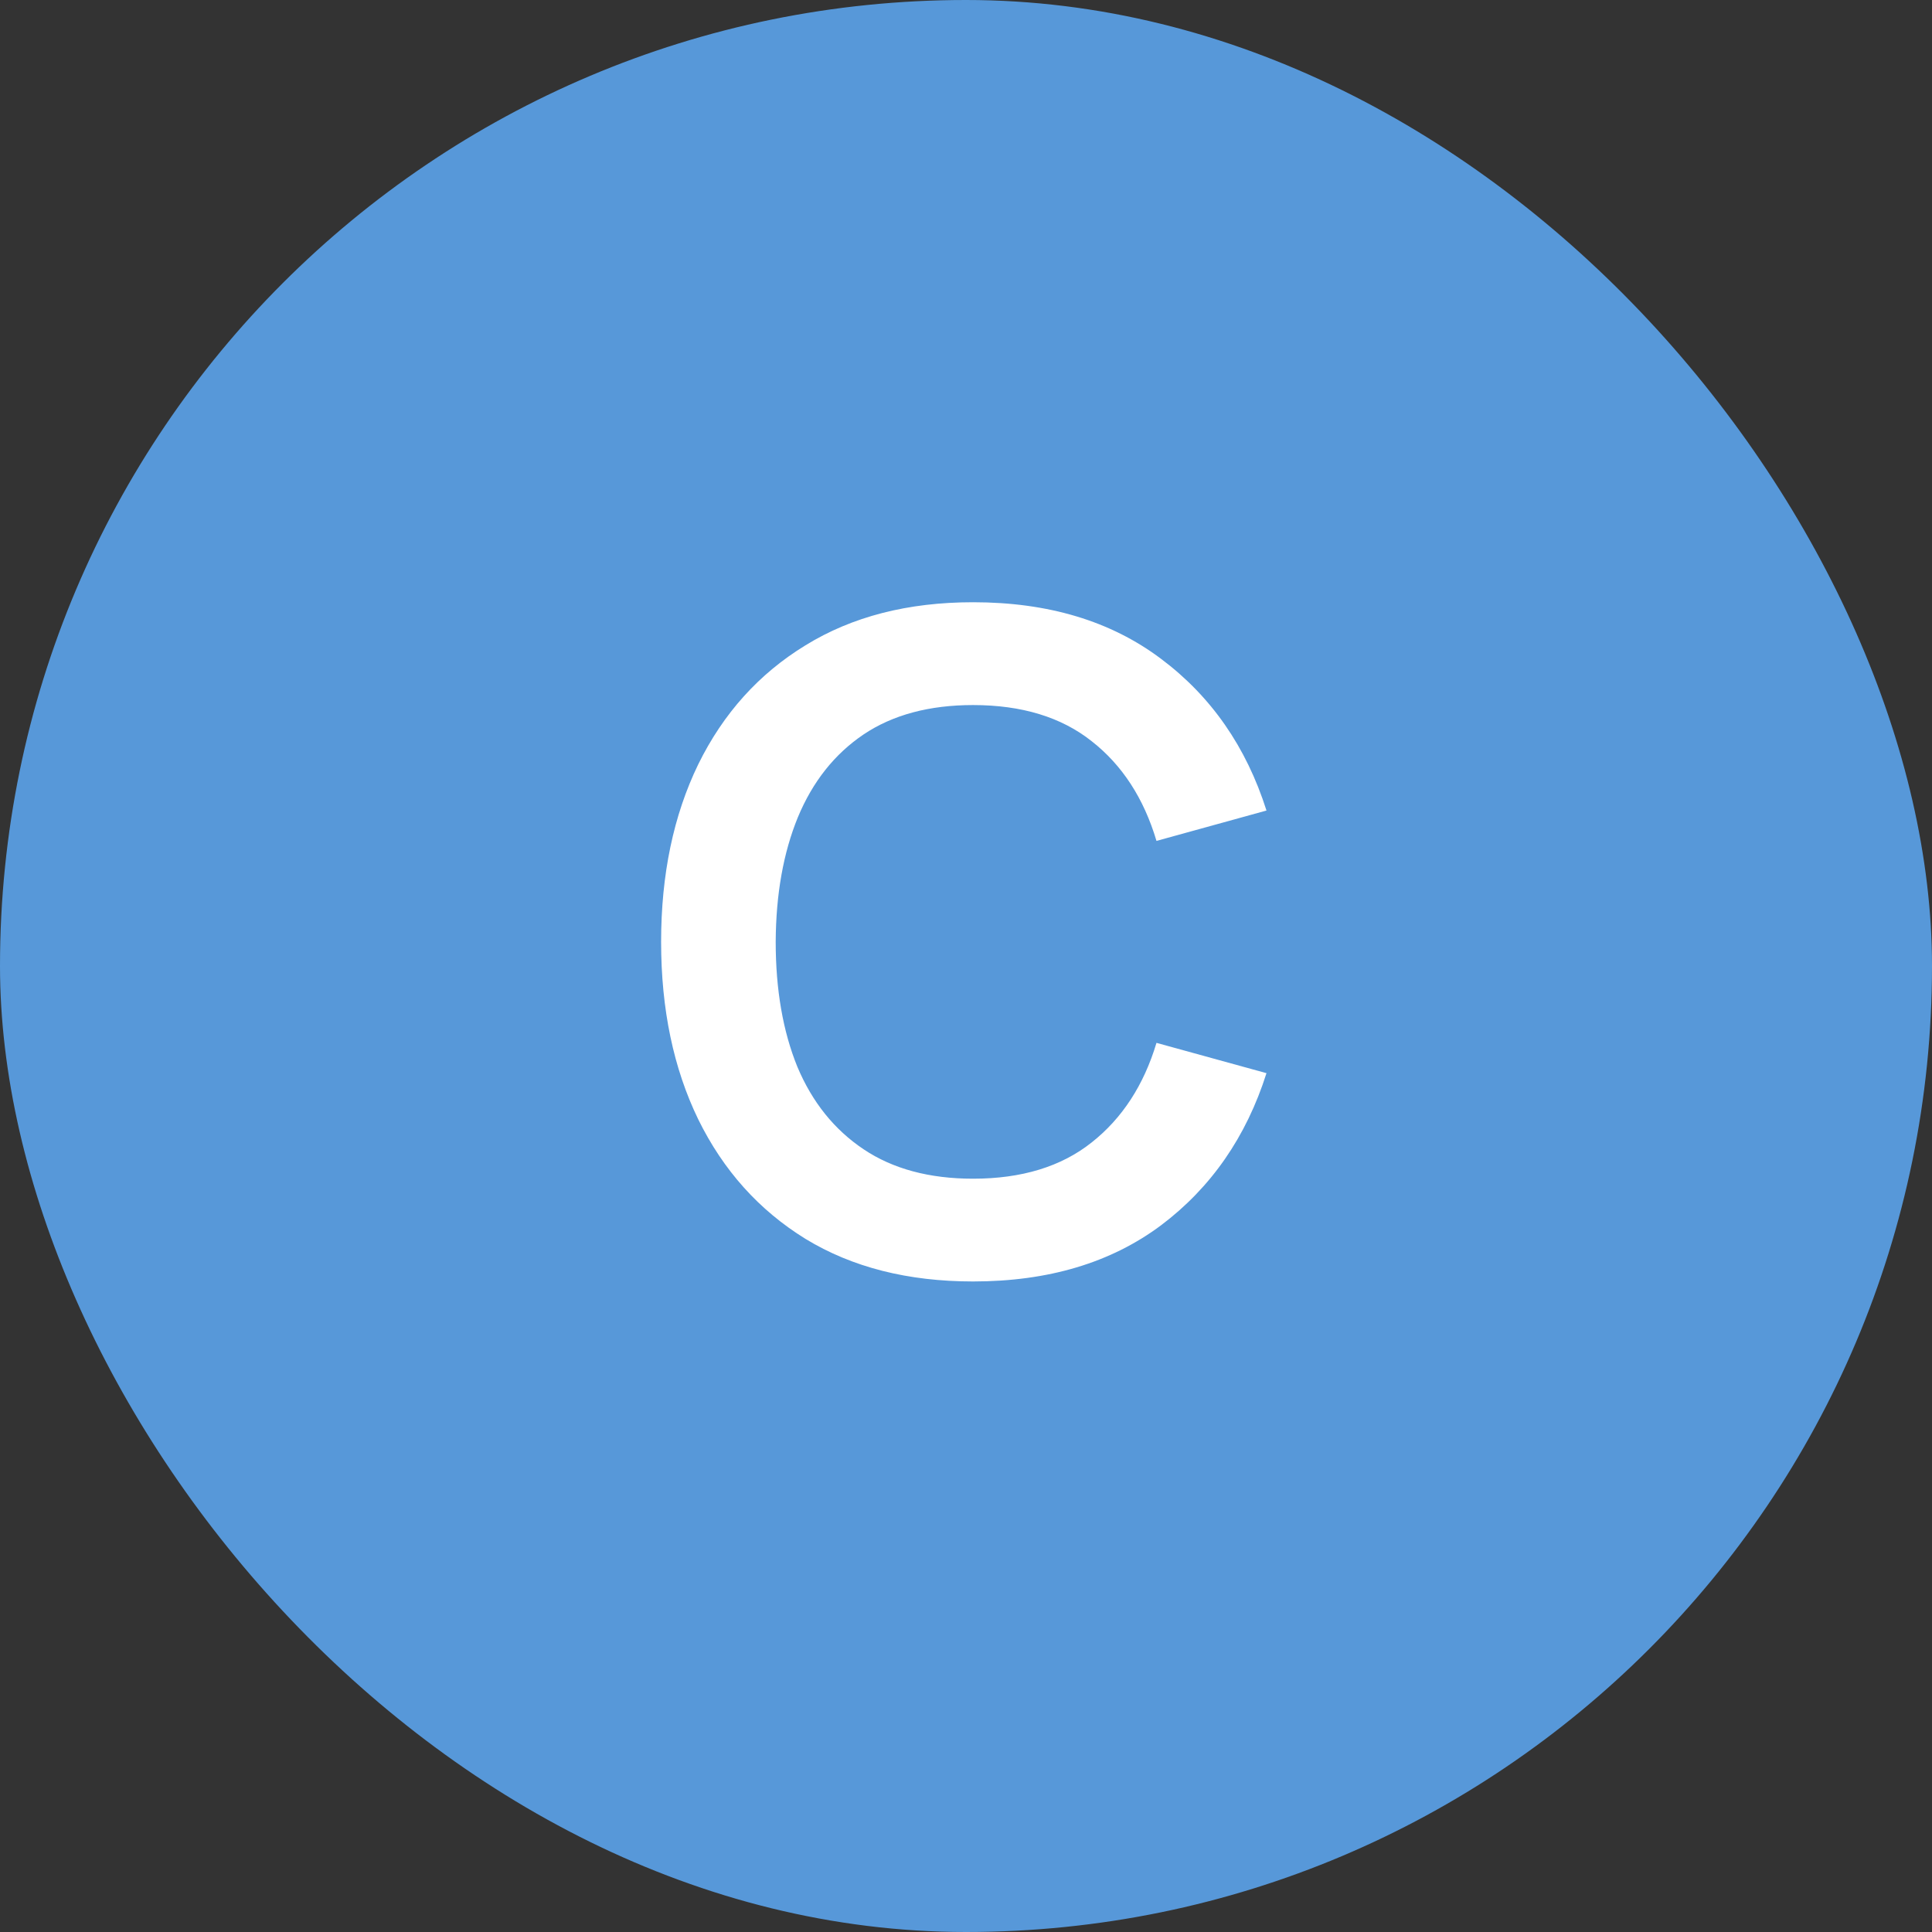
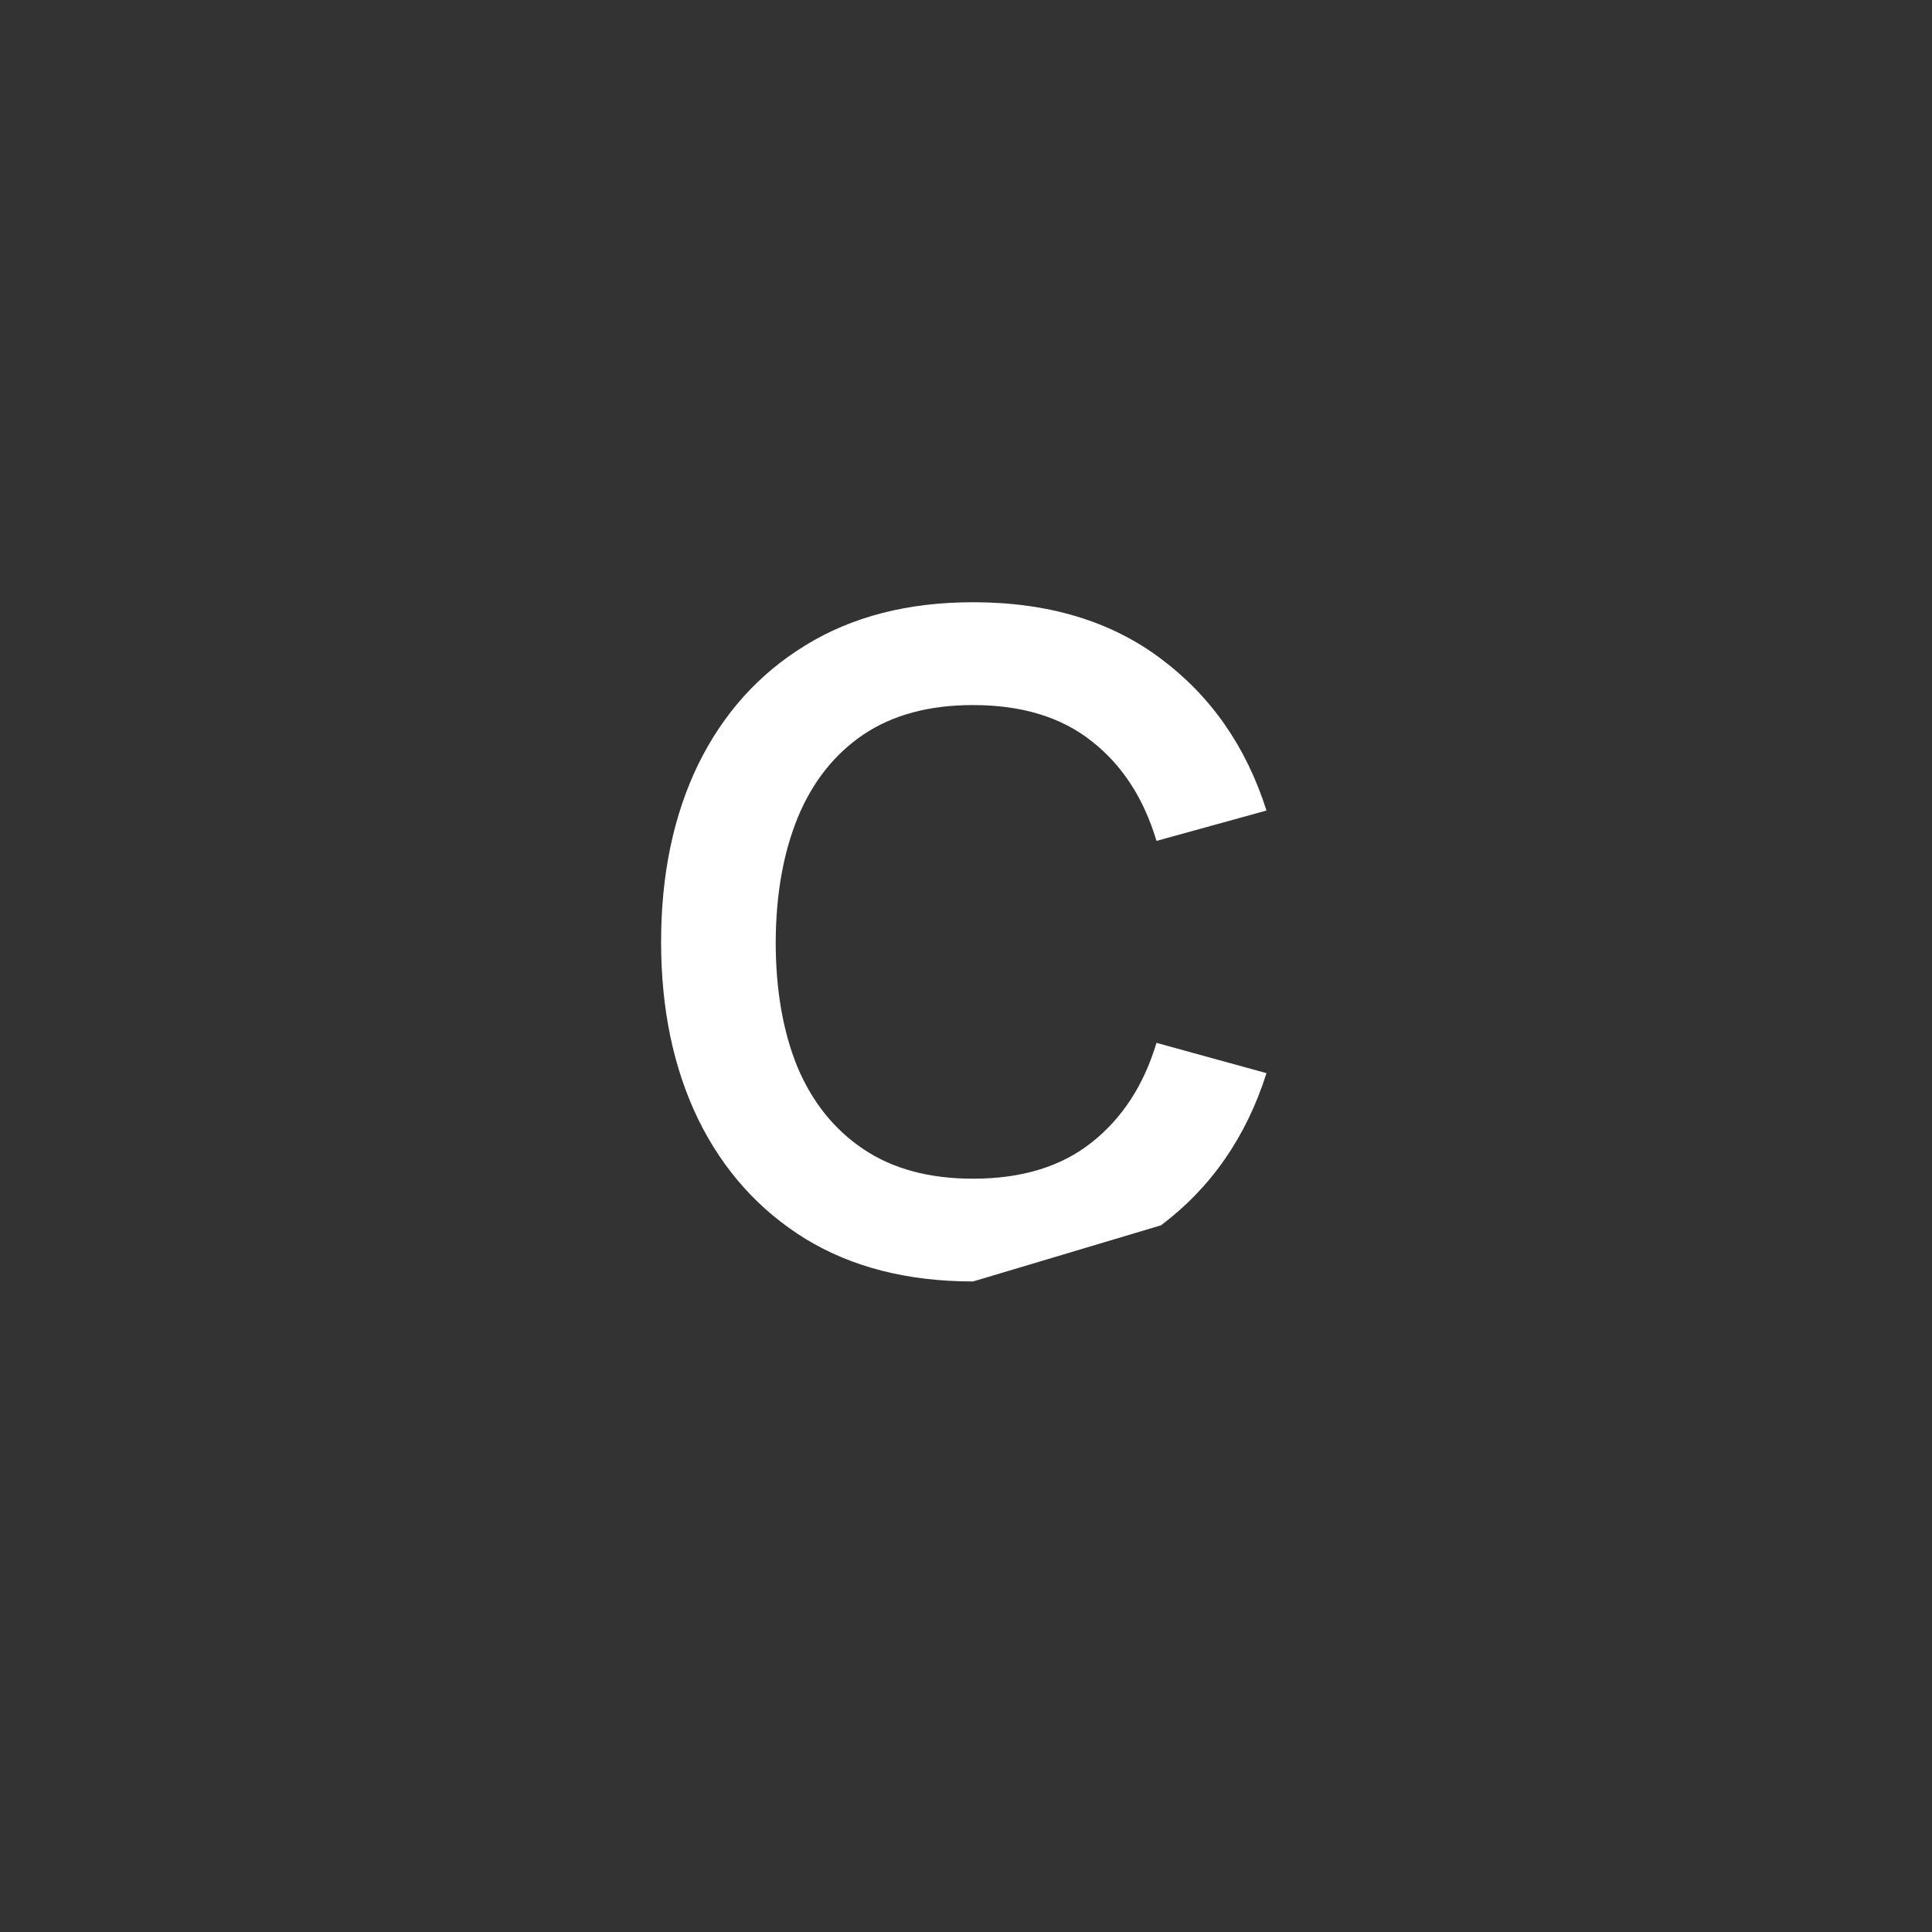
<svg xmlns="http://www.w3.org/2000/svg" width="32" height="32" viewBox="0 0 32 32" fill="none">
  <rect x="0" y="0" width="32" height="32" fill="#333333" stroke="none" />
-   <rect width="32" height="32" rx="16" fill="#5798D9" />
-   <path d="M16.117 21.225C15.037 21.225 14.113 20.99 13.342 20.52C12.572 20.045 11.98 19.385 11.565 18.54C11.155 17.695 10.95 16.715 10.95 15.6C10.95 14.485 11.155 13.505 11.565 12.66C11.98 11.815 12.572 11.158 13.342 10.688C14.113 10.213 15.037 9.975 16.117 9.975C17.363 9.975 18.4 10.287 19.23 10.912C20.06 11.533 20.642 12.37 20.977 13.425L19.155 13.928C18.945 13.223 18.587 12.672 18.082 12.277C17.578 11.877 16.922 11.678 16.117 11.678C15.393 11.678 14.787 11.84 14.303 12.165C13.822 12.49 13.46 12.947 13.215 13.537C12.975 14.123 12.852 14.81 12.848 15.6C12.848 16.39 12.967 17.08 13.207 17.67C13.453 18.255 13.818 18.71 14.303 19.035C14.787 19.36 15.393 19.523 16.117 19.523C16.922 19.523 17.578 19.323 18.082 18.922C18.587 18.523 18.945 17.973 19.155 17.273L20.977 17.775C20.642 18.83 20.06 19.67 19.23 20.295C18.4 20.915 17.363 21.225 16.117 21.225Z" fill="white" />
+   <path d="M16.117 21.225C15.037 21.225 14.113 20.99 13.342 20.52C12.572 20.045 11.98 19.385 11.565 18.54C11.155 17.695 10.95 16.715 10.95 15.6C10.95 14.485 11.155 13.505 11.565 12.66C11.98 11.815 12.572 11.158 13.342 10.688C14.113 10.213 15.037 9.975 16.117 9.975C17.363 9.975 18.4 10.287 19.23 10.912C20.06 11.533 20.642 12.37 20.977 13.425L19.155 13.928C18.945 13.223 18.587 12.672 18.082 12.277C17.578 11.877 16.922 11.678 16.117 11.678C15.393 11.678 14.787 11.84 14.303 12.165C13.822 12.49 13.46 12.947 13.215 13.537C12.975 14.123 12.852 14.81 12.848 15.6C12.848 16.39 12.967 17.08 13.207 17.67C13.453 18.255 13.818 18.71 14.303 19.035C14.787 19.36 15.393 19.523 16.117 19.523C16.922 19.523 17.578 19.323 18.082 18.922C18.587 18.523 18.945 17.973 19.155 17.273L20.977 17.775C20.642 18.83 20.06 19.67 19.23 20.295Z" fill="white" />
</svg>